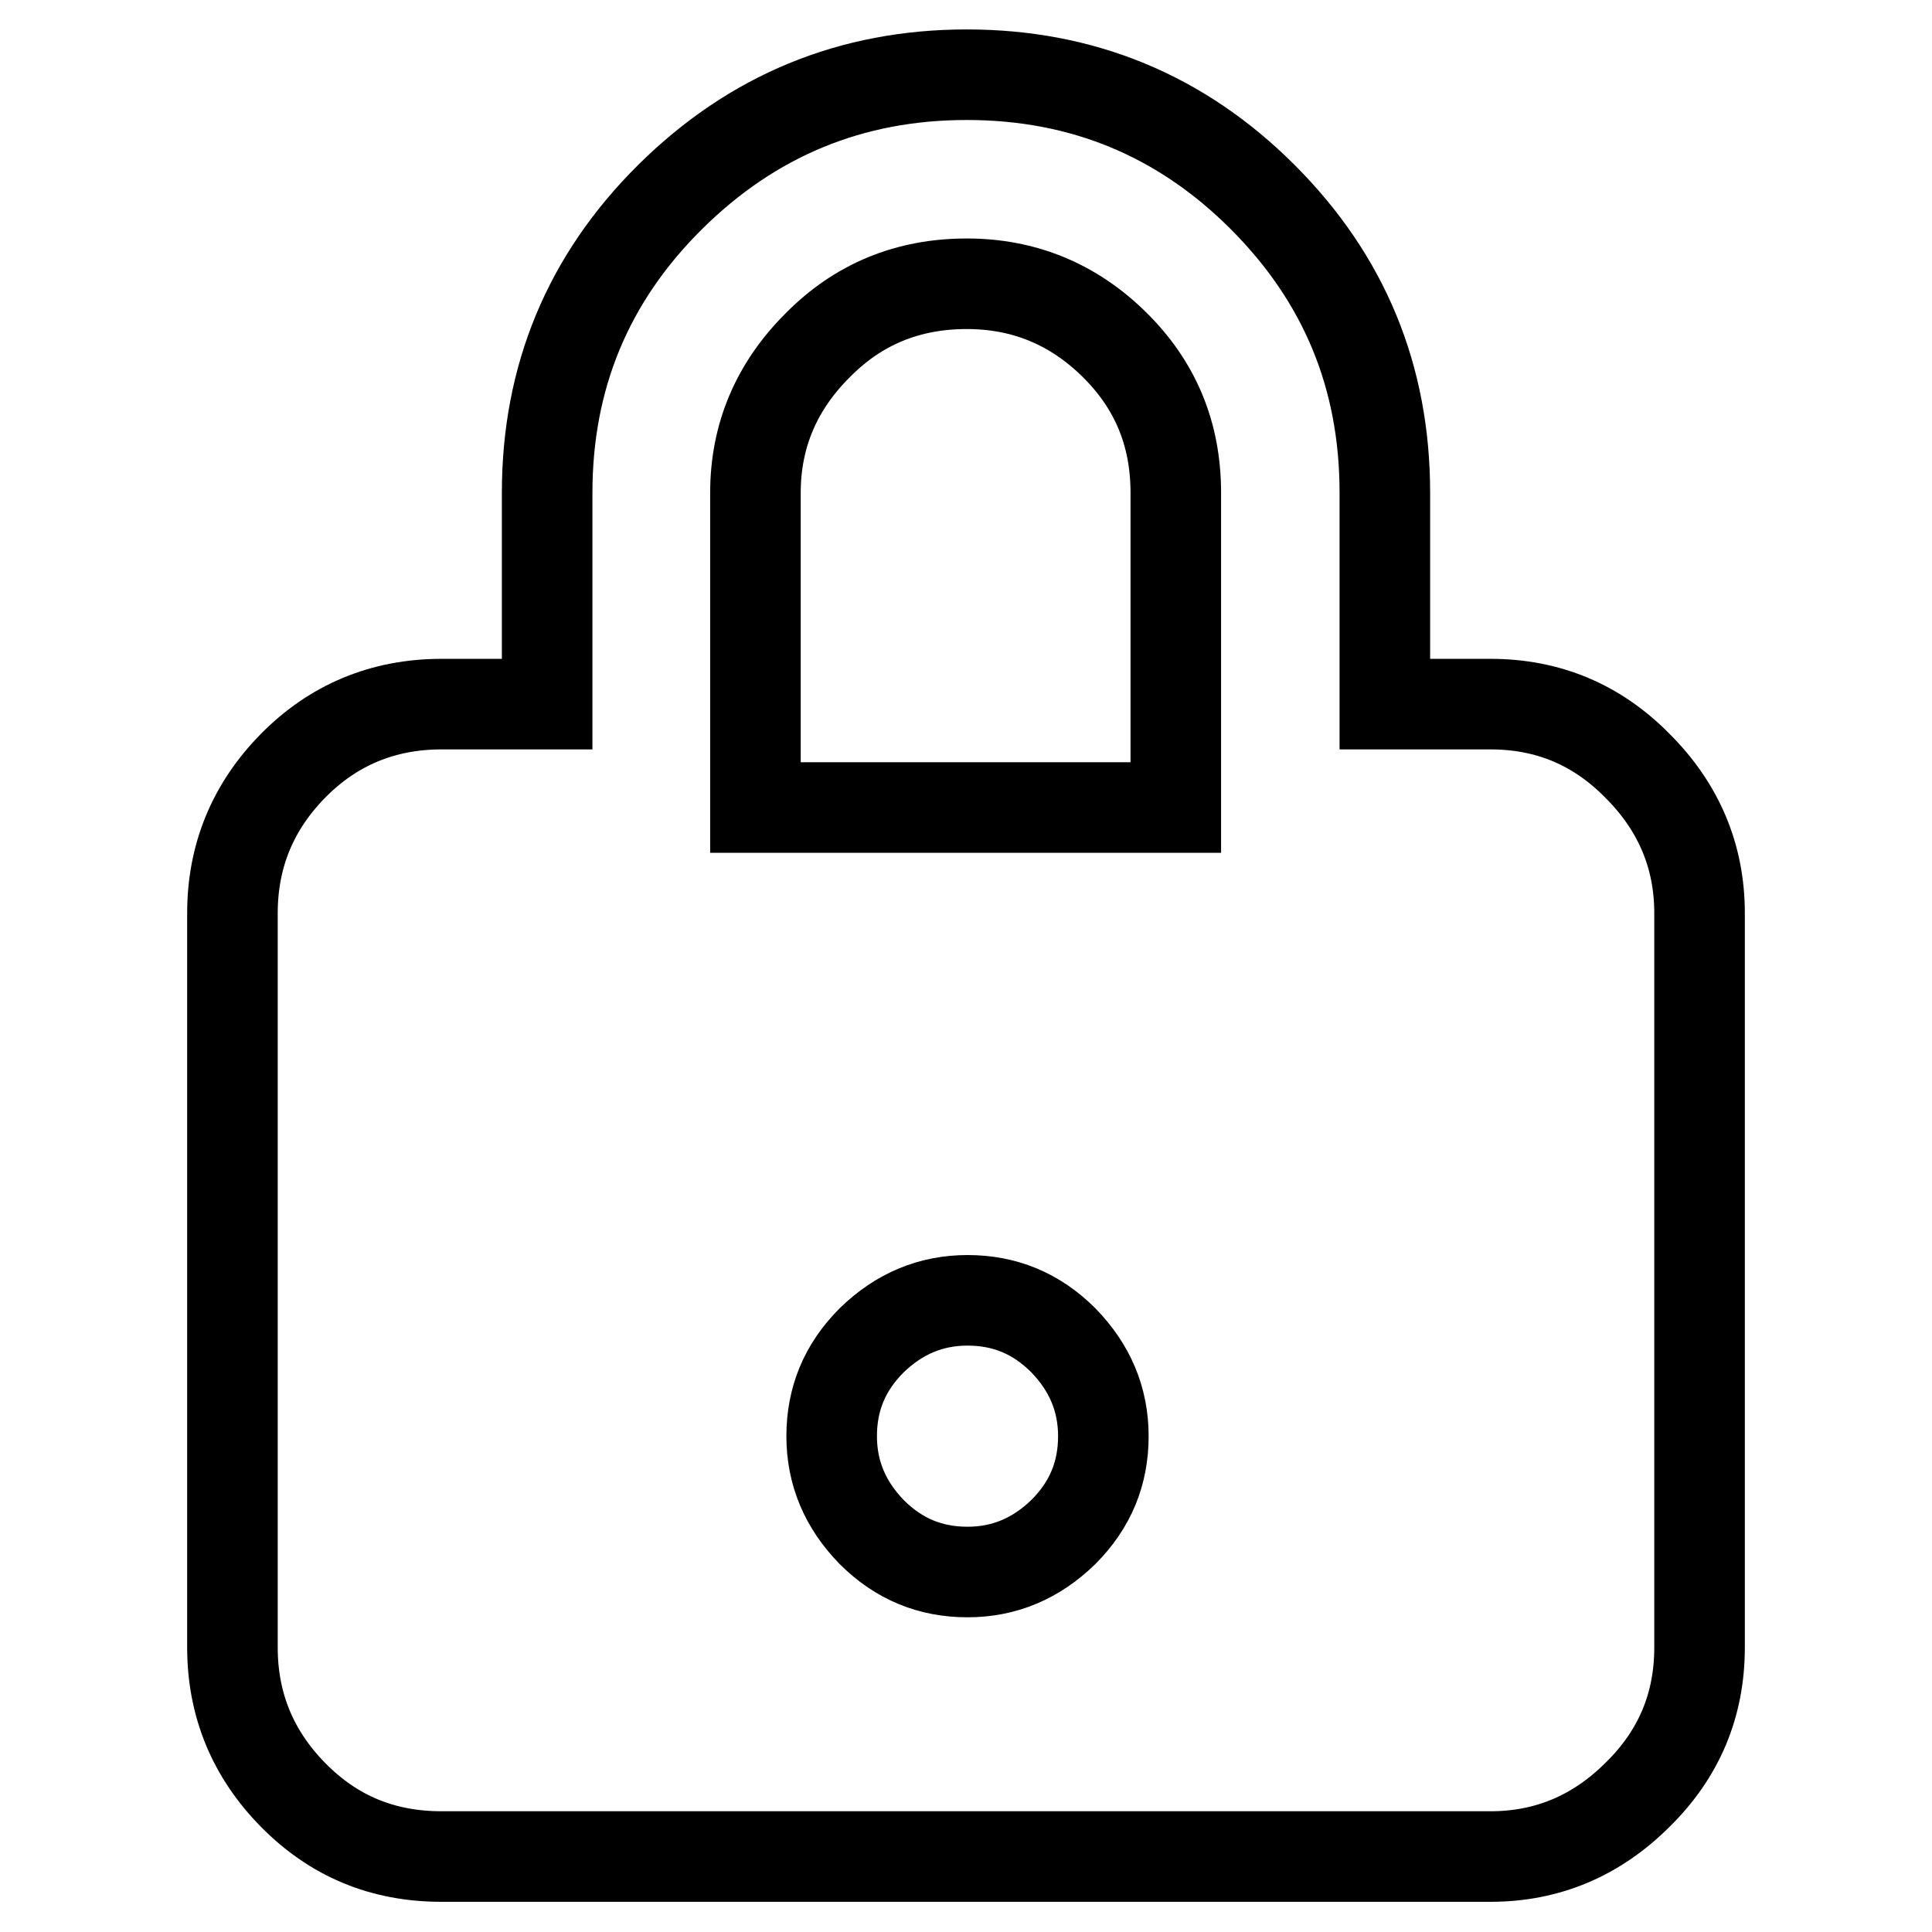
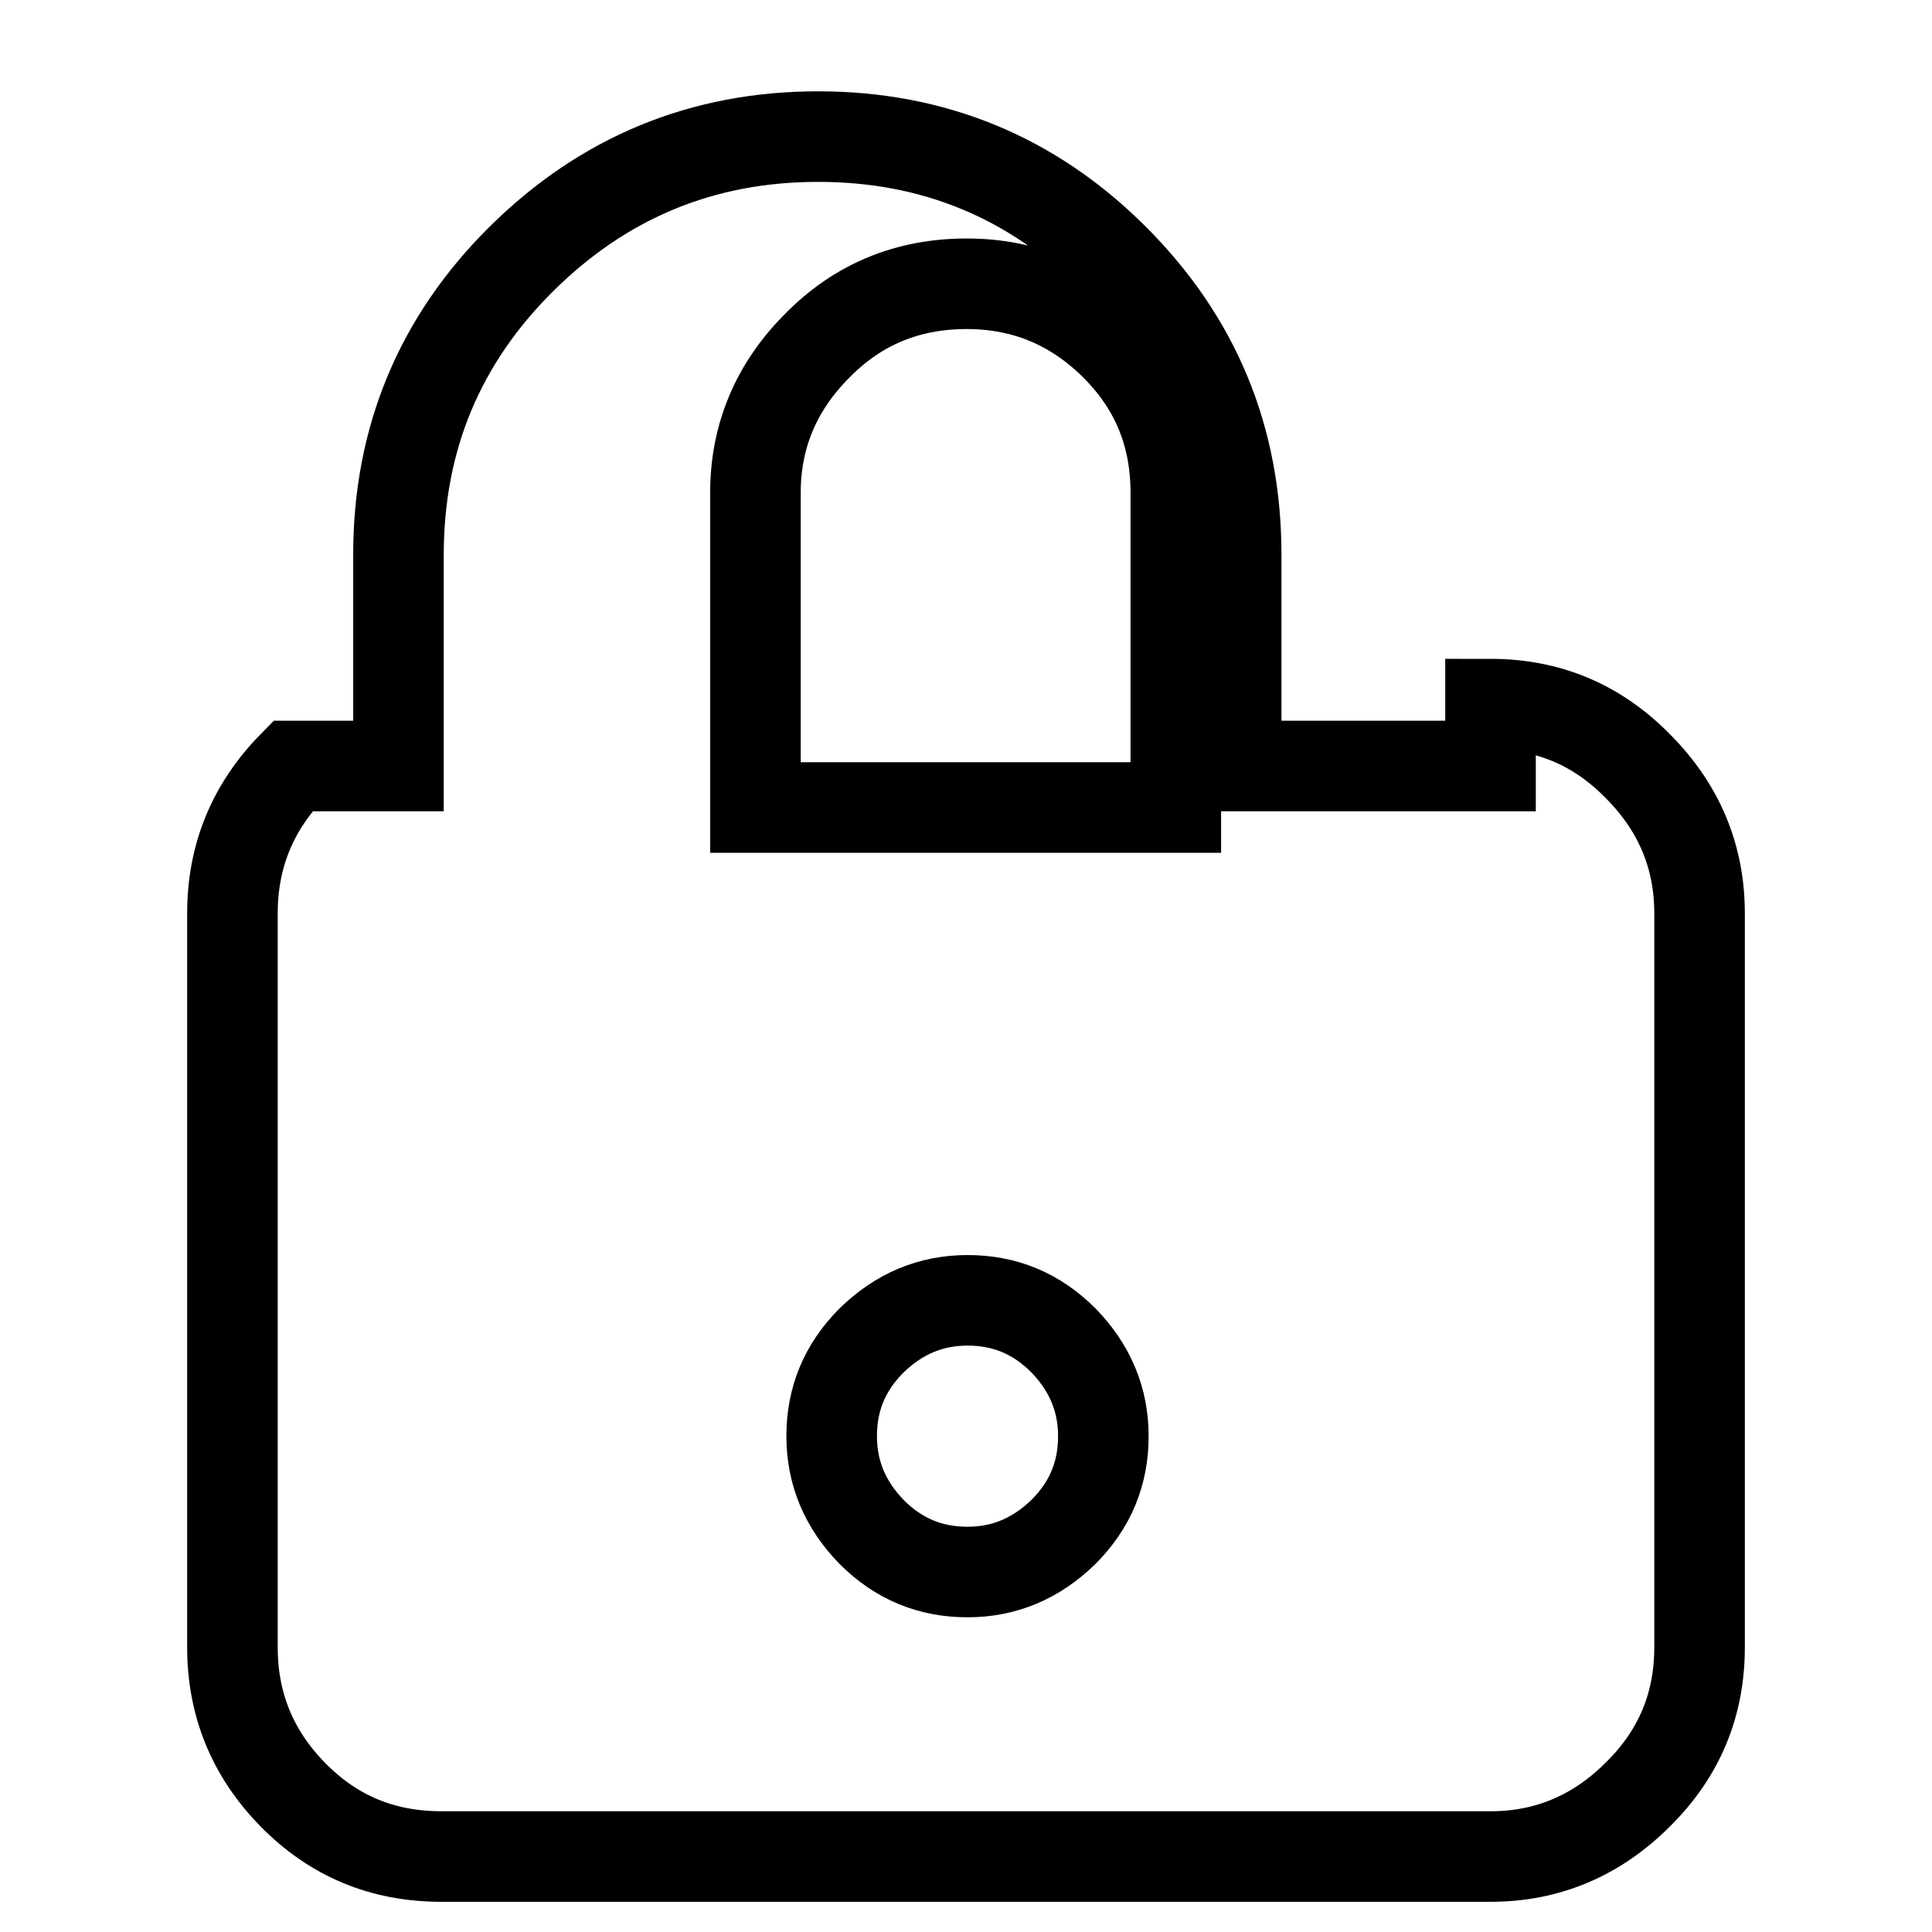
<svg xmlns="http://www.w3.org/2000/svg" version="1.1" x="0px" y="0px" viewBox="0 0 256 256" enable-background="new 0 0 256 256" xml:space="preserve">
  <g>
    <g>
      <g>
-         <path stroke-width="12" fill-opacity="0" stroke="#000000" d="M197.5,93.3c7.6,0,14.1,2.7,19.5,8.2c5.4,5.4,8.2,11.9,8.2,19.5v97.3c0,7.6-2.7,14.1-8.2,19.5c-5.4,5.4-11.9,8.2-19.5,8.2h-139c-7.8,0-14.3-2.7-19.7-8.2c-5.3-5.4-8-11.9-8-19.5V121c0-7.6,2.7-14.1,8-19.5c5.3-5.4,11.9-8.2,19.7-8.2h14v-28c0-15.3,5.4-28.4,16.3-39.2c10.9-10.8,24-16.2,39.3-16.2c15.3,0,28.4,5.4,39.2,16.2c10.8,10.8,16.2,23.8,16.2,39.2v28H197.5z M128.2,208.3c4.9,0,9.1-1.8,12.7-5.3c3.6-3.6,5.3-7.8,5.3-12.7s-1.8-9.1-5.3-12.7c-3.6-3.6-7.8-5.3-12.7-5.3c-4.9,0-9.1,1.8-12.7,5.3c-3.6,3.6-5.3,7.8-5.3,12.7s1.8,9.1,5.3,12.7C119.1,206.6,123.3,208.3,128.2,208.3z M155.8,107V65.3c0-7.8-2.7-14.3-8.2-19.7c-5.4-5.3-11.9-8-19.5-8c-7.8,0-14.4,2.7-19.8,8.2c-5.4,5.4-8.2,11.9-8.2,19.5V107H155.8z" />
+         <path stroke-width="12" fill-opacity="0" stroke="#000000" d="M197.5,93.3c7.6,0,14.1,2.7,19.5,8.2c5.4,5.4,8.2,11.9,8.2,19.5v97.3c0,7.6-2.7,14.1-8.2,19.5c-5.4,5.4-11.9,8.2-19.5,8.2h-139c-7.8,0-14.3-2.7-19.7-8.2c-5.3-5.4-8-11.9-8-19.5V121c0-7.6,2.7-14.1,8-19.5h14v-28c0-15.3,5.4-28.4,16.3-39.2c10.9-10.8,24-16.2,39.3-16.2c15.3,0,28.4,5.4,39.2,16.2c10.8,10.8,16.2,23.8,16.2,39.2v28H197.5z M128.2,208.3c4.9,0,9.1-1.8,12.7-5.3c3.6-3.6,5.3-7.8,5.3-12.7s-1.8-9.1-5.3-12.7c-3.6-3.6-7.8-5.3-12.7-5.3c-4.9,0-9.1,1.8-12.7,5.3c-3.6,3.6-5.3,7.8-5.3,12.7s1.8,9.1,5.3,12.7C119.1,206.6,123.3,208.3,128.2,208.3z M155.8,107V65.3c0-7.8-2.7-14.3-8.2-19.7c-5.4-5.3-11.9-8-19.5-8c-7.8,0-14.4,2.7-19.8,8.2c-5.4,5.4-8.2,11.9-8.2,19.5V107H155.8z" />
      </g>
    </g>
  </g>
</svg>